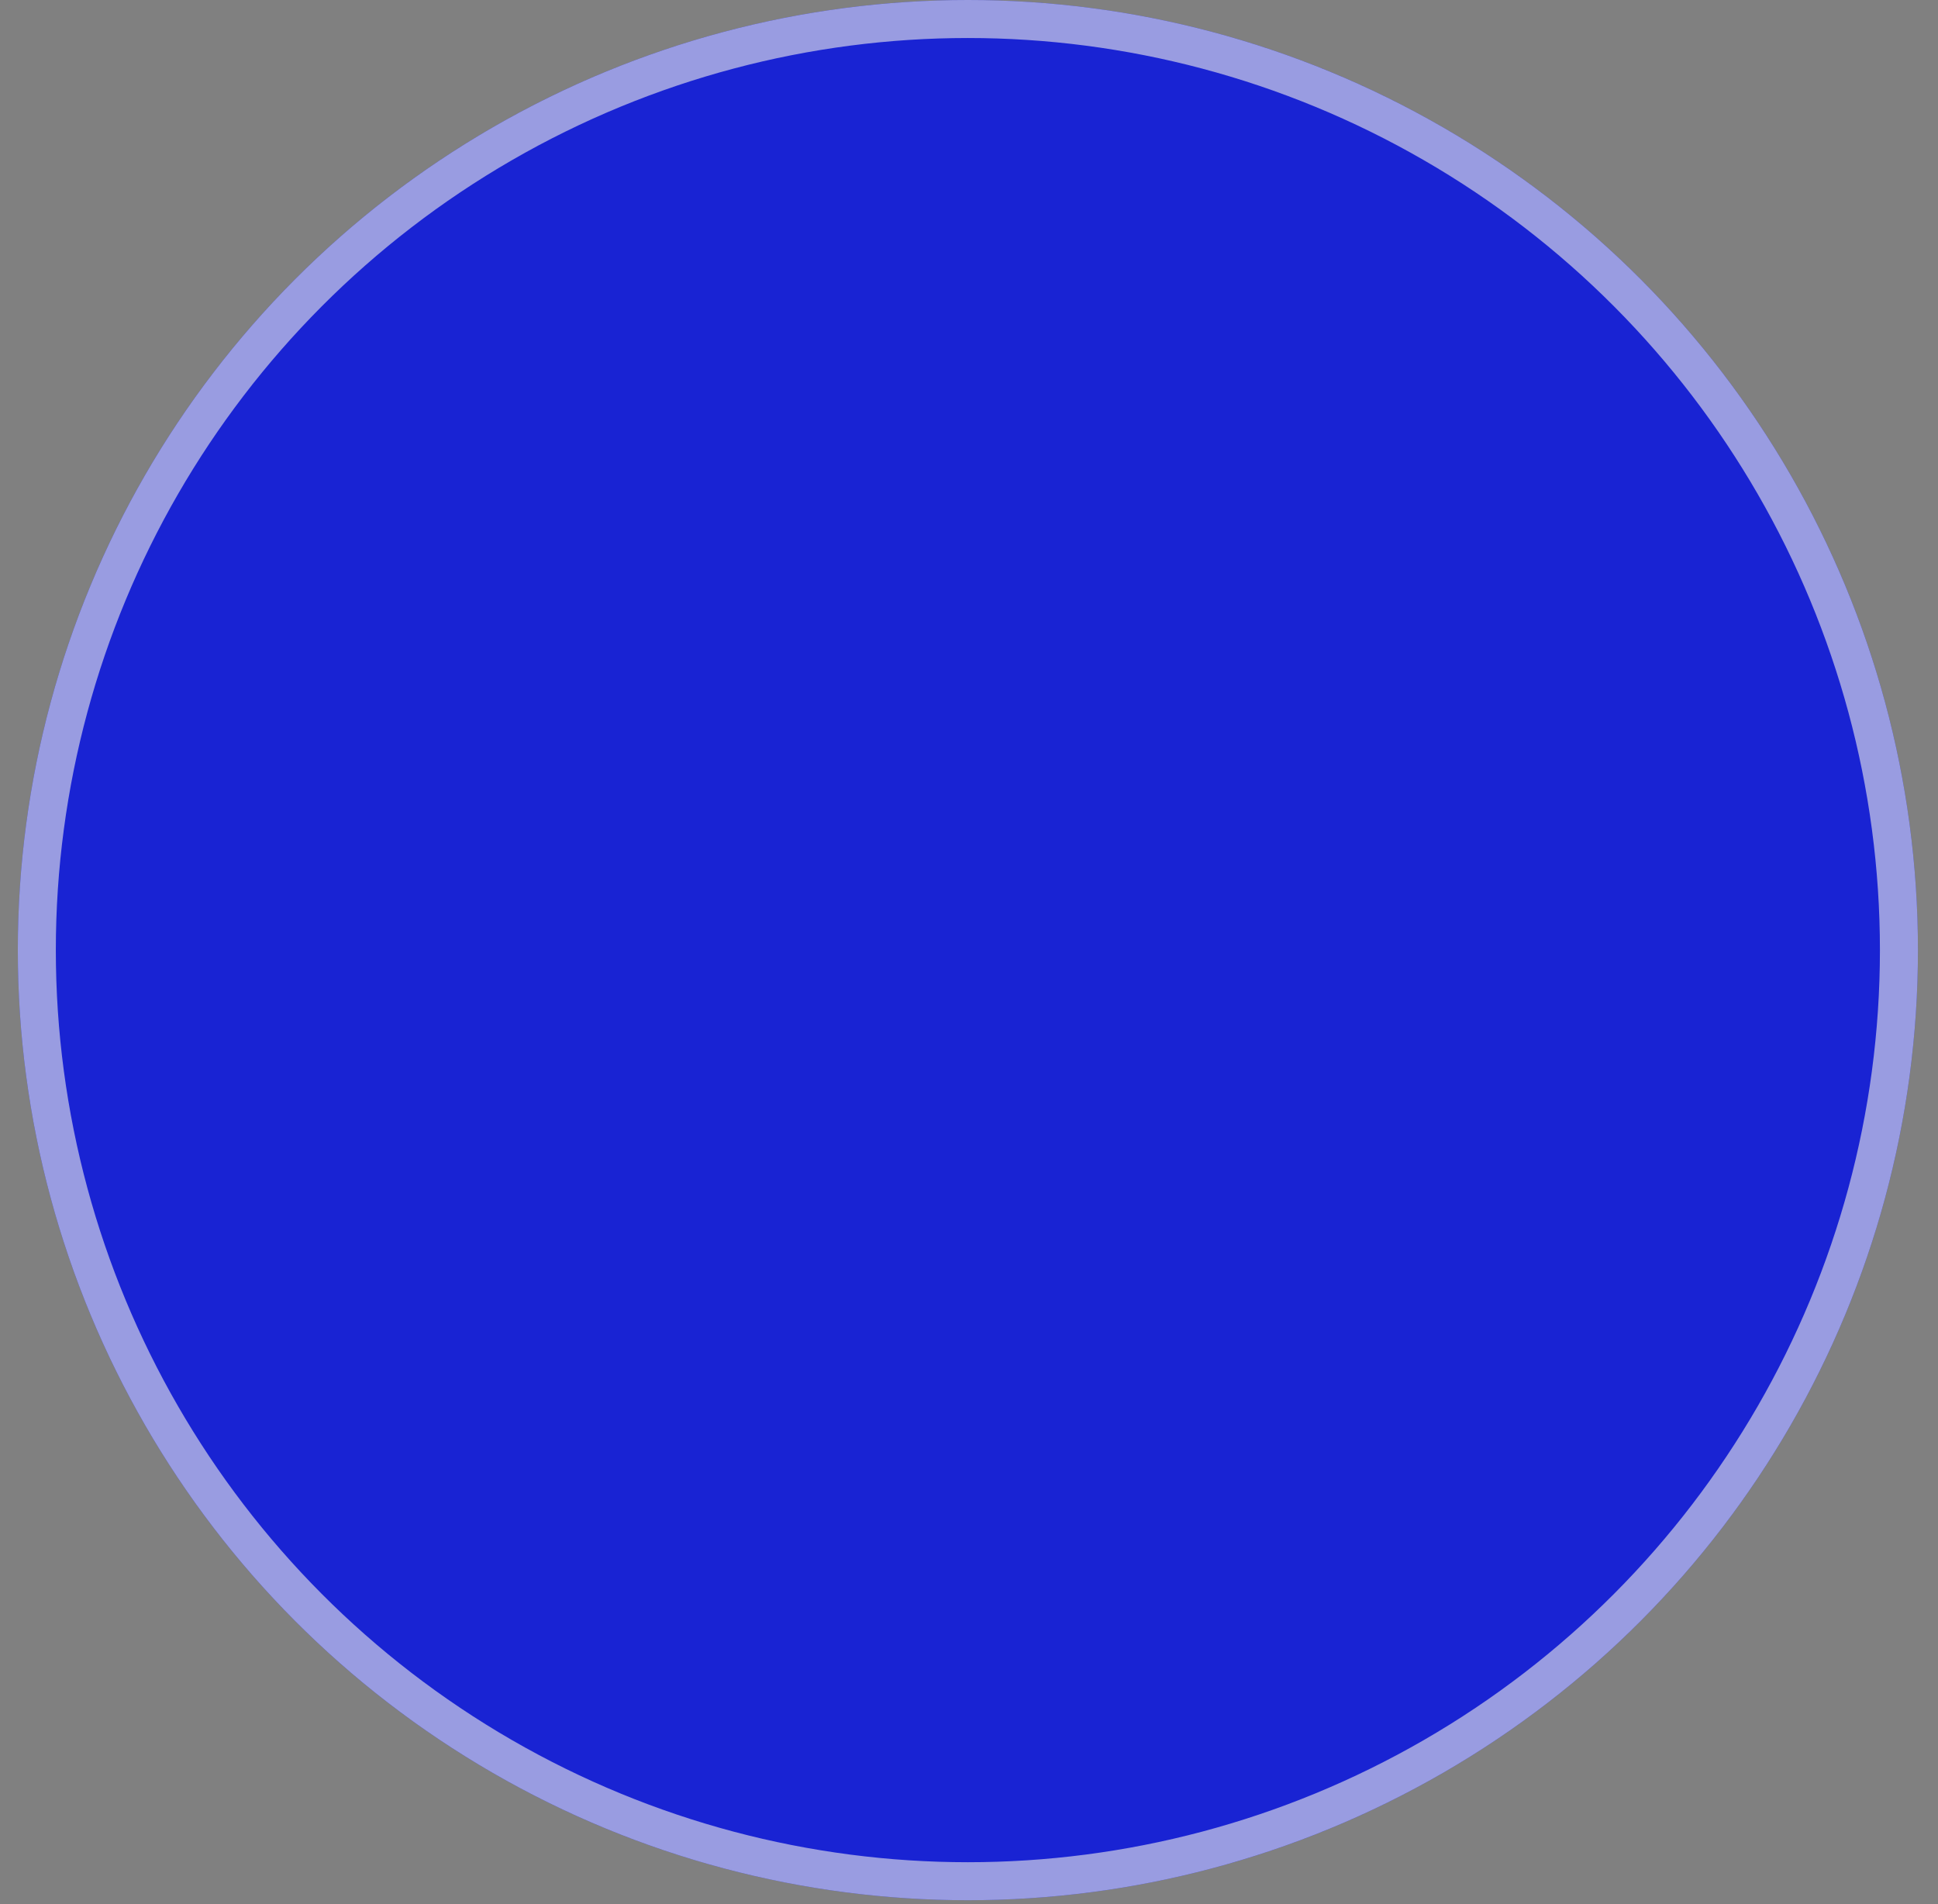
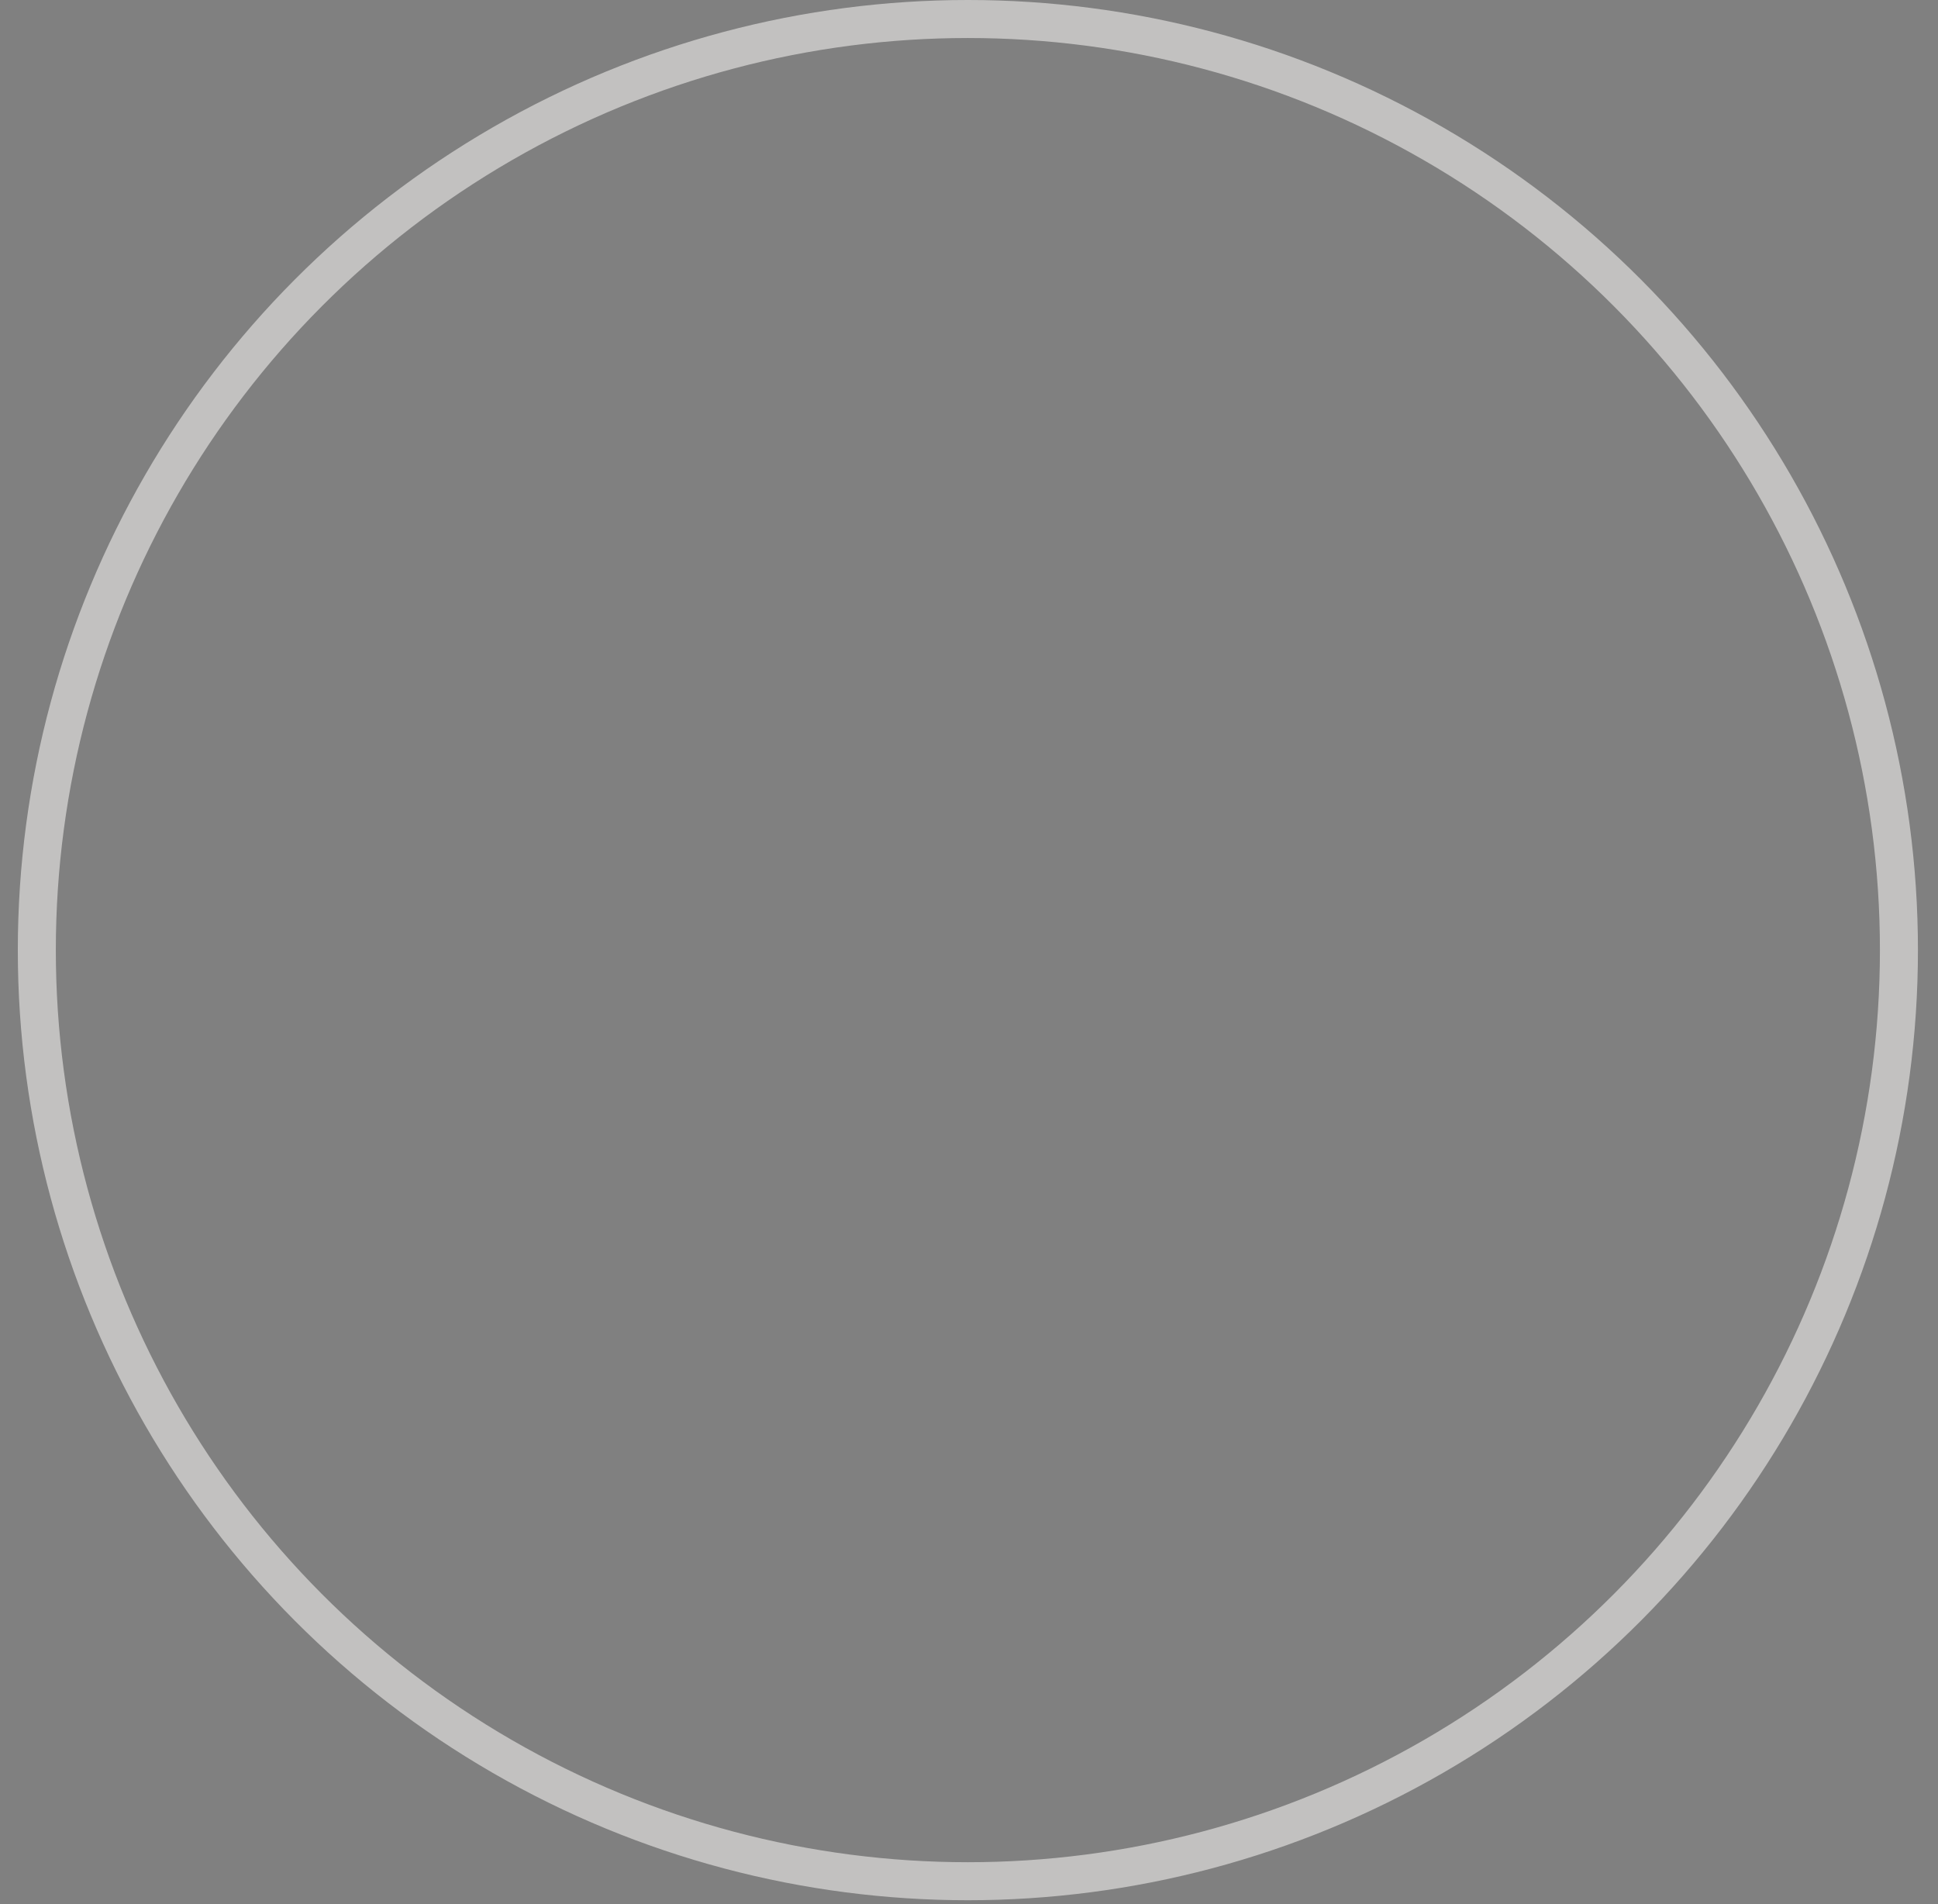
<svg xmlns="http://www.w3.org/2000/svg" width="57" height="56" viewBox="0 0 57 56" fill="none">
  <rect x="0" y="0" width="57" height="56" fill="#808080" stroke="none" />
-   <circle cx="28.467" cy="27.943" r="27.943" fill="#1923D3" />
  <circle cx="28.467" cy="27.943" r="27.384" stroke="#EFECEB" stroke-opacity="0.6" stroke-width="1.118" />
</svg>